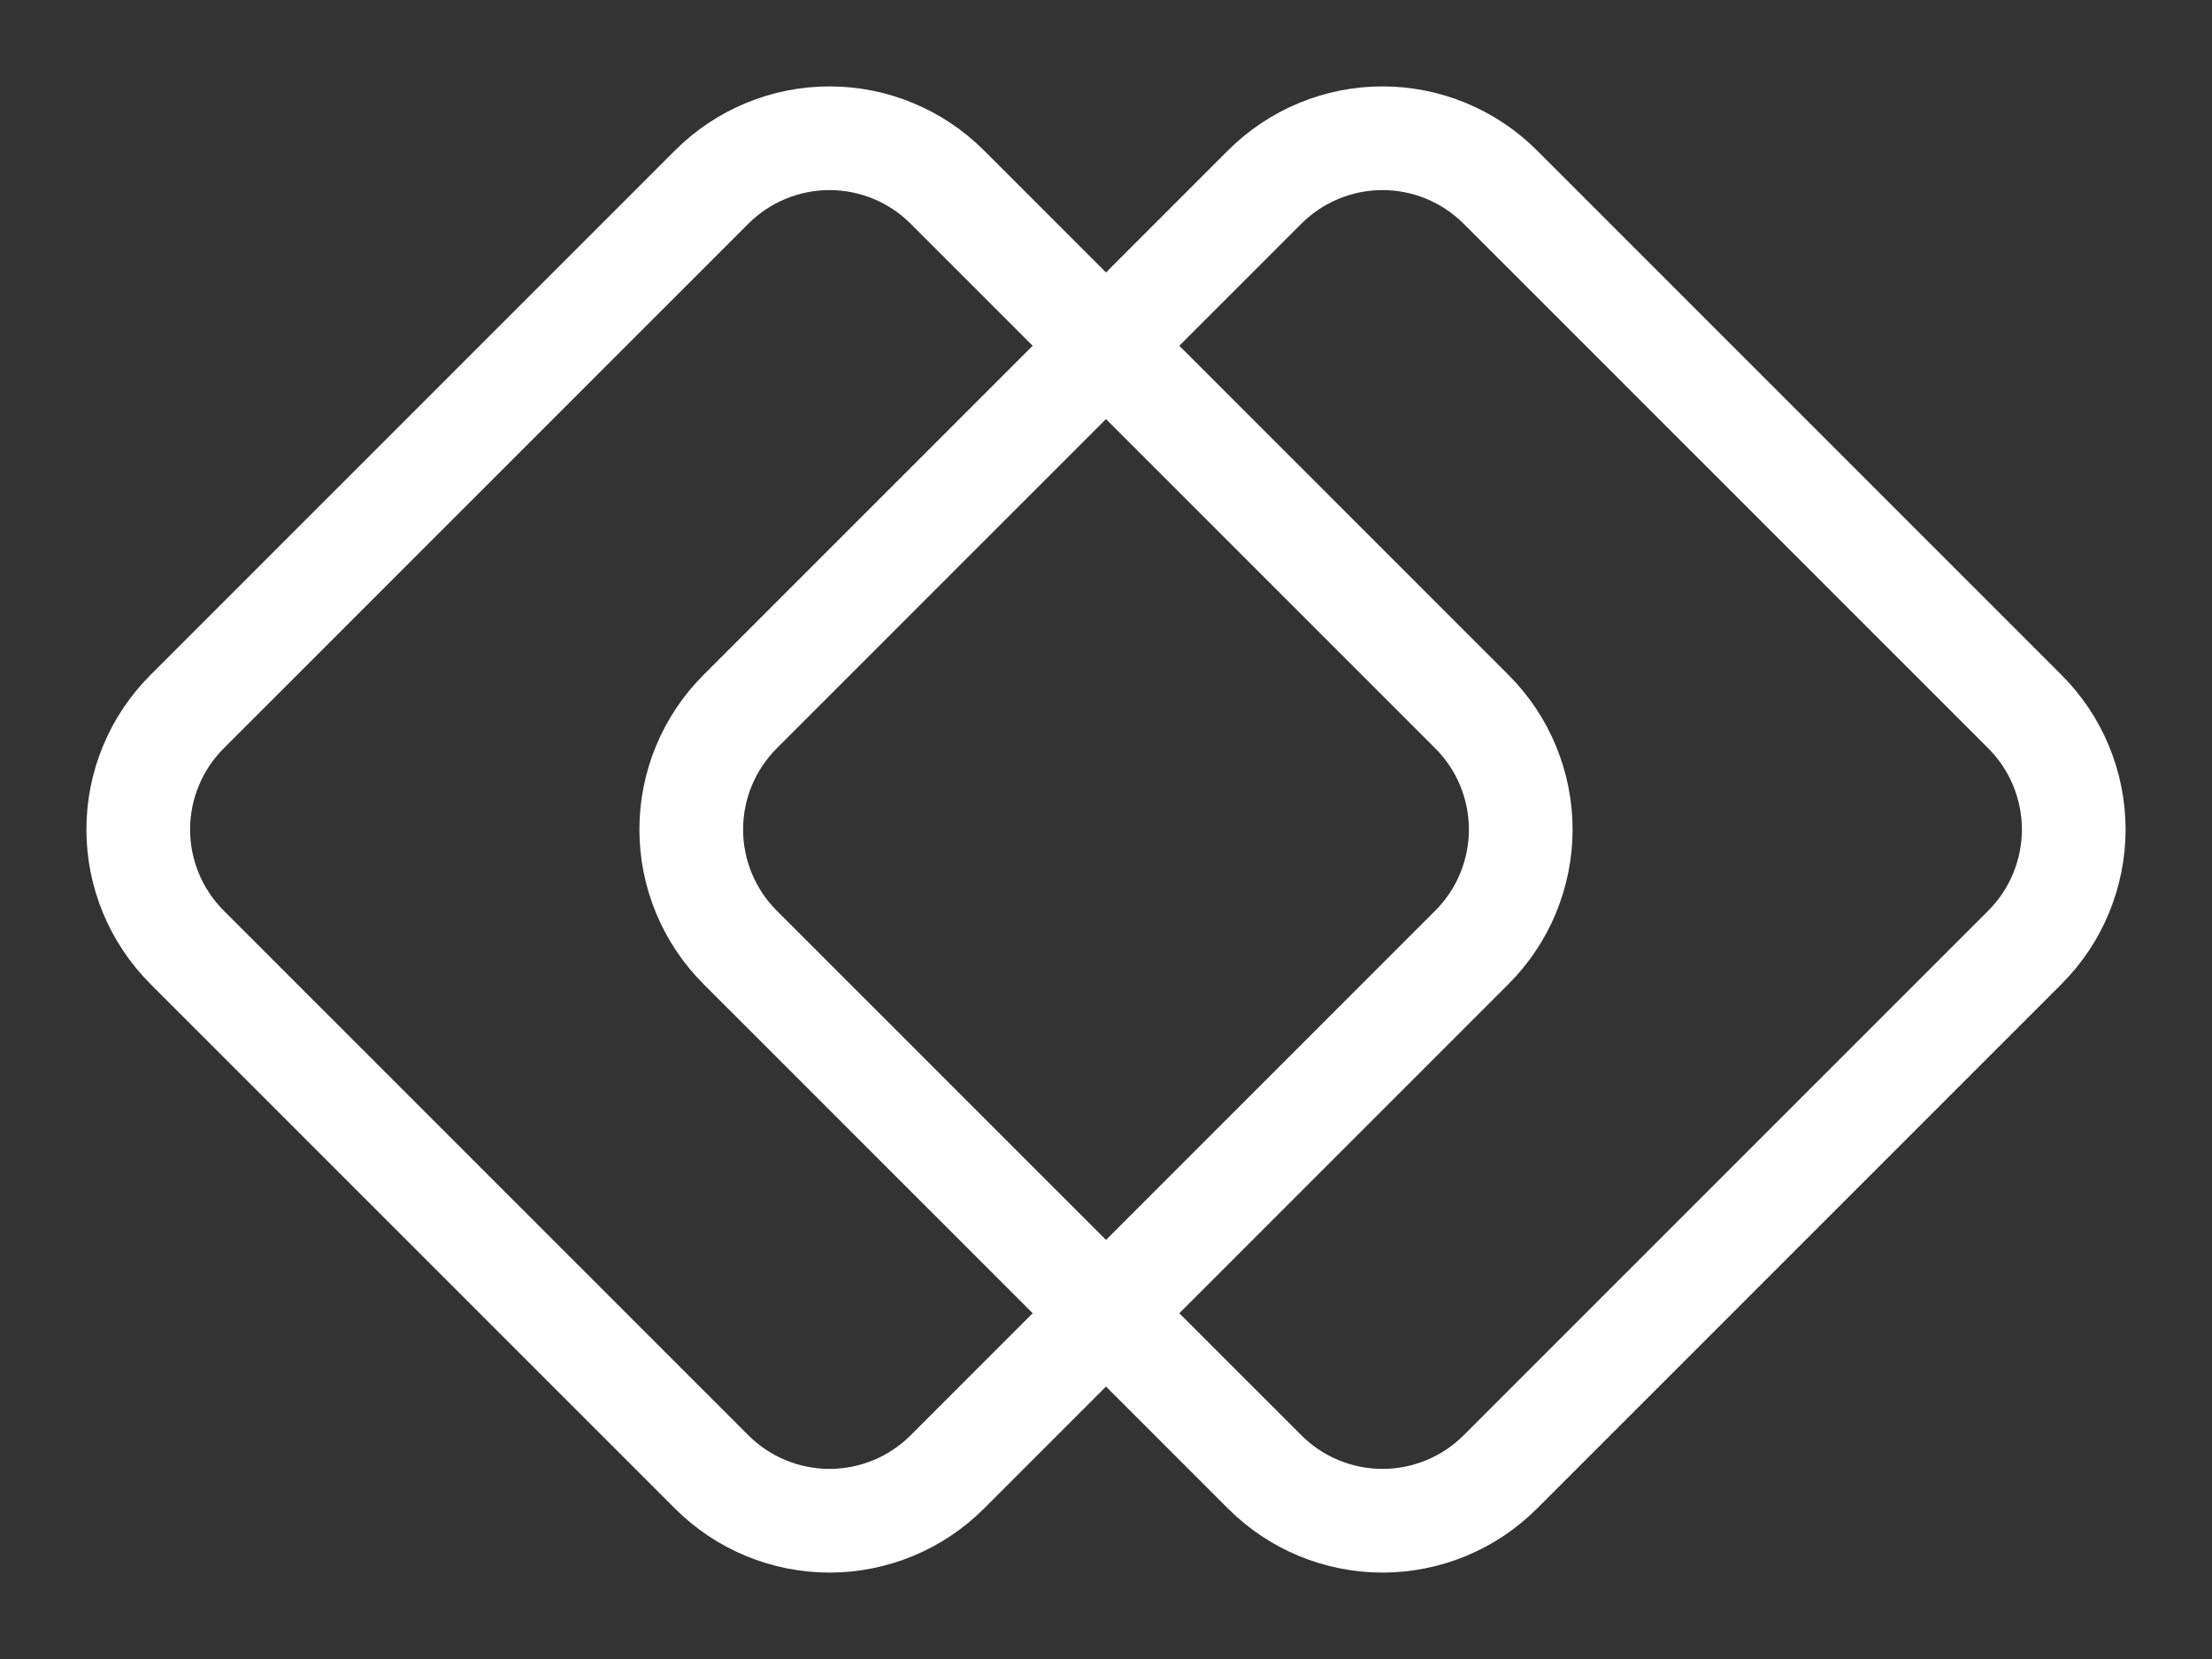
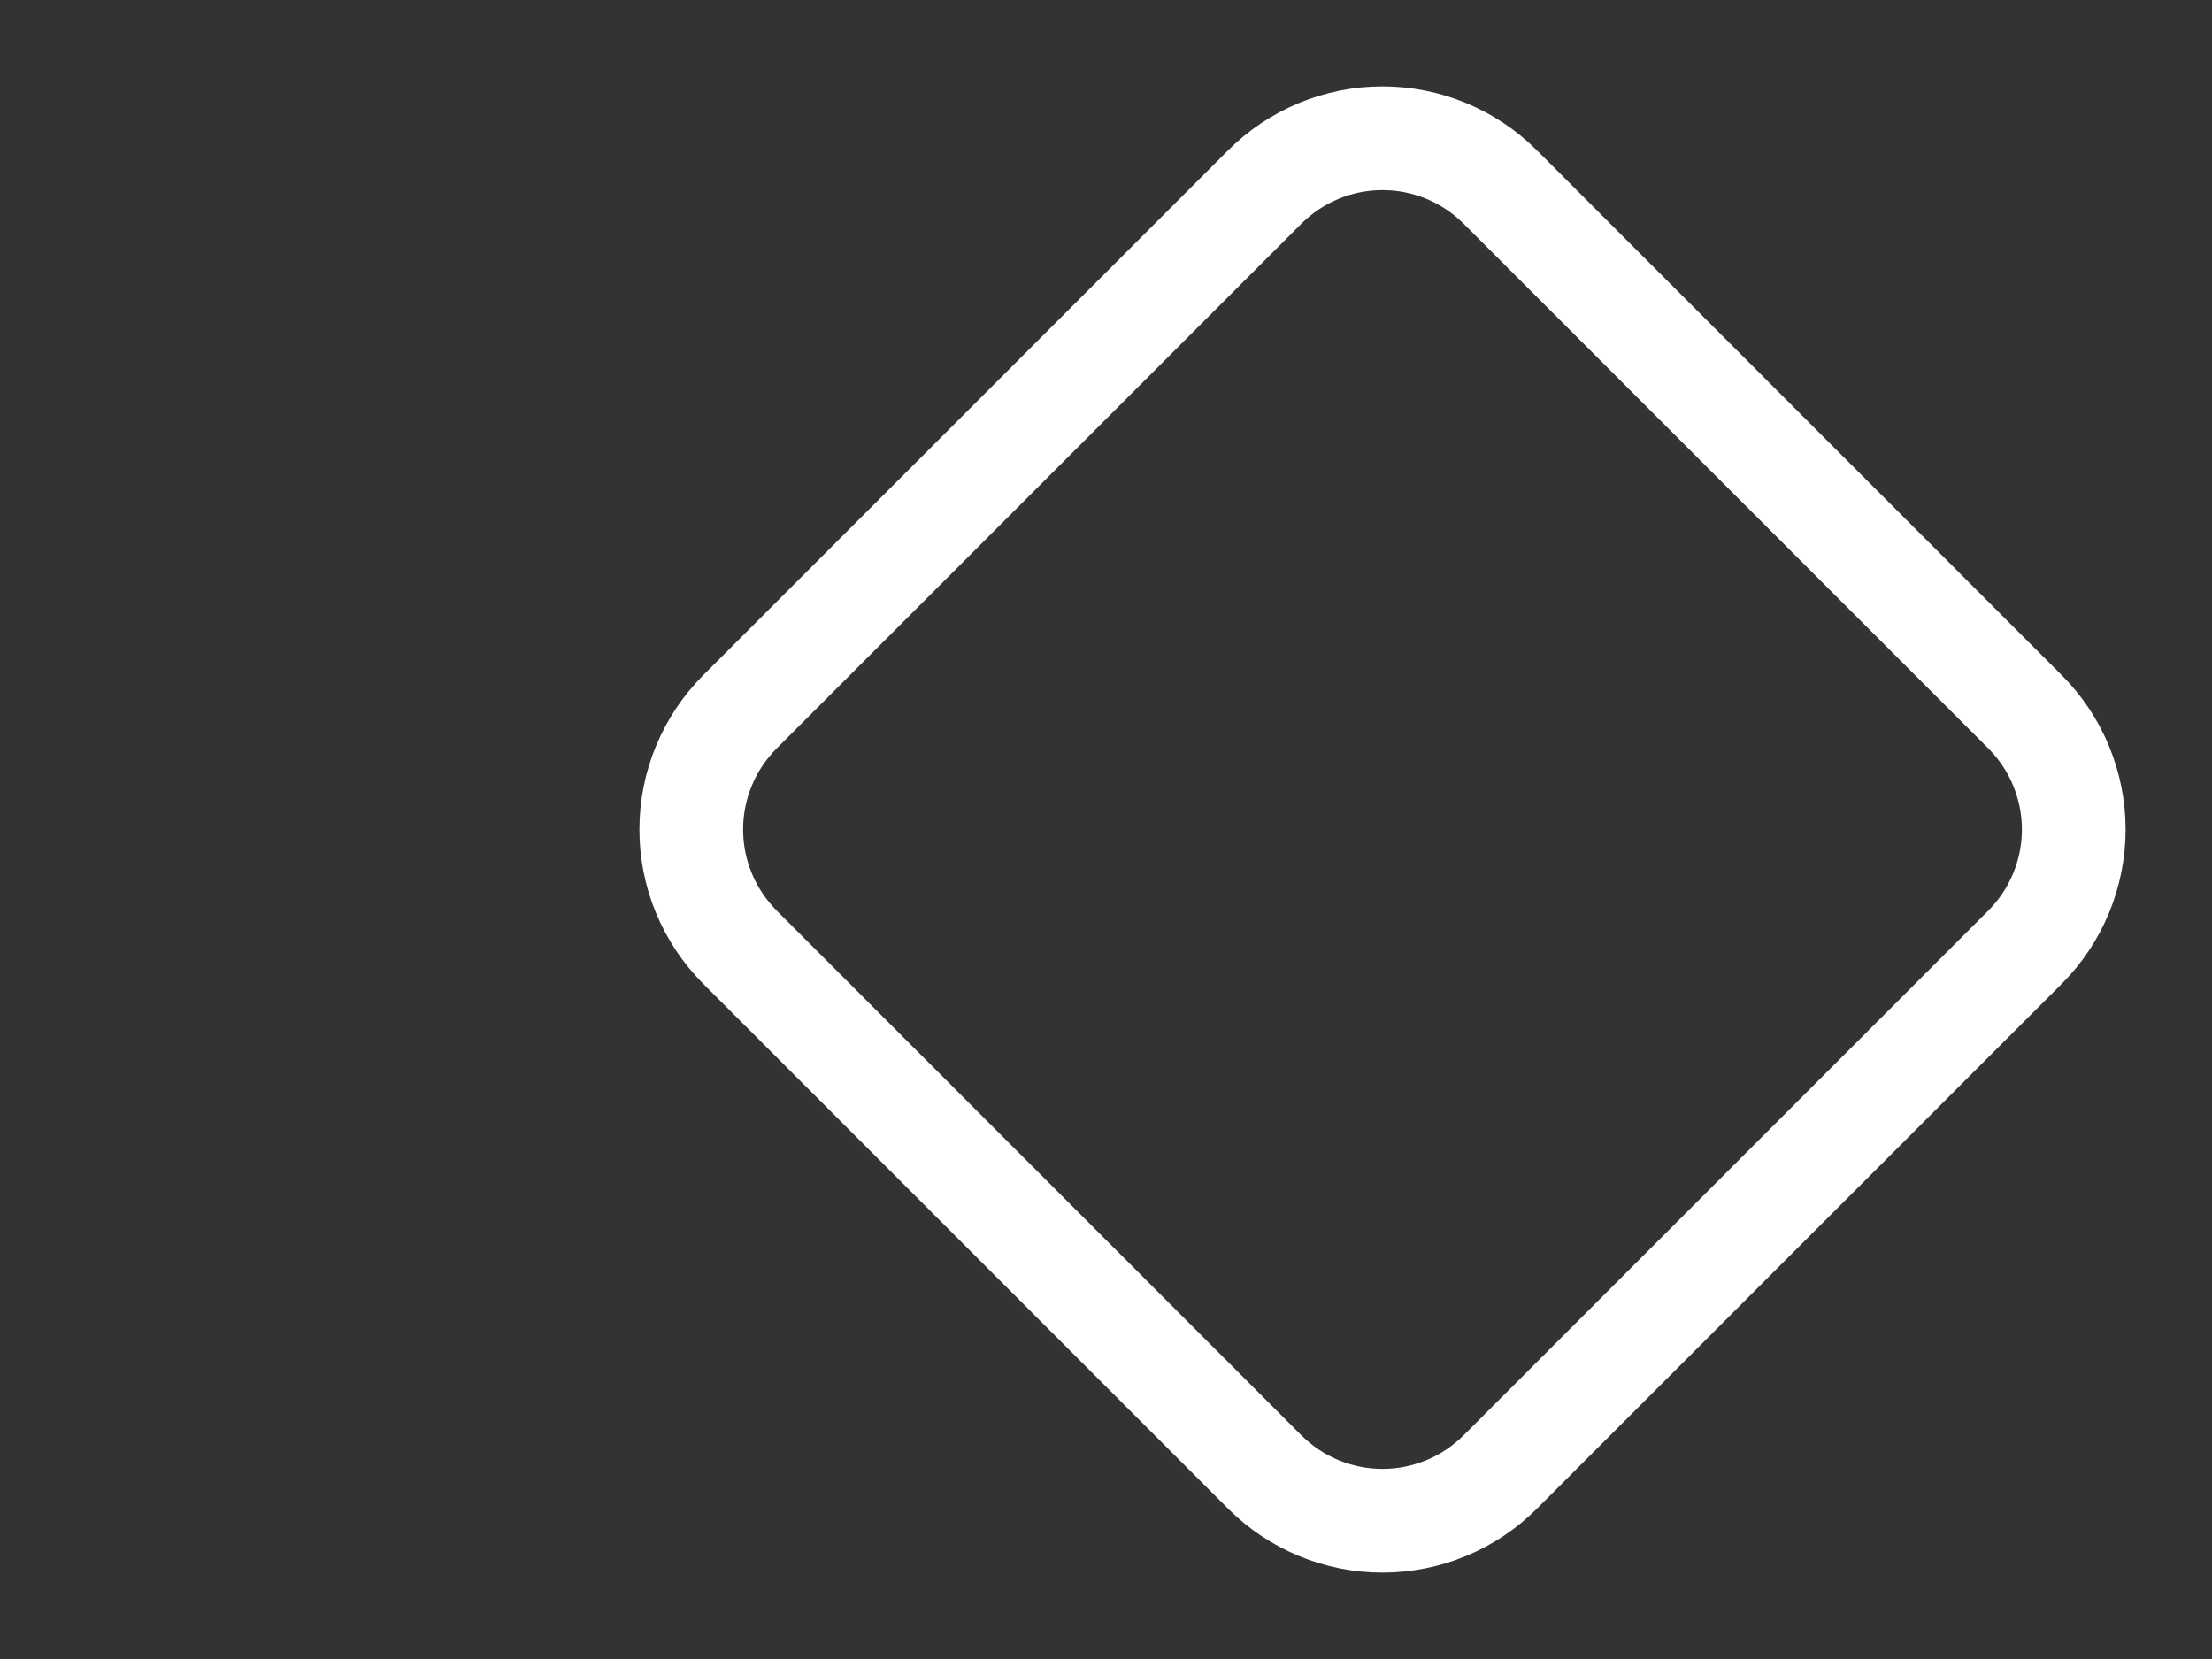
<svg xmlns="http://www.w3.org/2000/svg" width="32" height="24" viewBox="0 0 32 24" fill="none">
  <rect x="0" y="0" width="32" height="24" fill="#333333" stroke="none" />
-   <path d="M2.707 10.295C2.483 10.519 2.305 10.784 2.184 11.077C2.062 11.37 2 11.683 2 12C2 12.316 2.062 12.63 2.184 12.923C2.305 13.215 2.483 13.481 2.707 13.705L10.295 21.293C10.519 21.517 10.784 21.695 11.077 21.816C11.37 21.937 11.683 22 12 22C12.316 22 12.63 21.937 12.923 21.816C13.215 21.695 13.481 21.517 13.705 21.293L21.293 13.705C21.517 13.481 21.695 13.215 21.816 12.923C21.937 12.63 22 12.316 22 12C22 11.683 21.937 11.37 21.816 11.077C21.695 10.784 21.517 10.519 21.293 10.295L13.705 2.707C13.481 2.483 13.215 2.305 12.923 2.184C12.63 2.062 12.316 2 12 2C11.683 2 11.37 2.062 11.077 2.184C10.784 2.305 10.519 2.483 10.295 2.707L2.707 10.295Z" stroke="white" stroke-width="1.5" stroke-linecap="round" stroke-linejoin="round" />
  <path d="M10.707 10.295C10.483 10.519 10.305 10.784 10.184 11.077C10.062 11.37 10 11.683 10 12C10 12.316 10.062 12.63 10.184 12.923C10.305 13.215 10.483 13.481 10.707 13.705L18.295 21.293C18.519 21.517 18.784 21.695 19.077 21.816C19.369 21.937 19.683 22 20 22C20.316 22 20.63 21.937 20.923 21.816C21.215 21.695 21.481 21.517 21.705 21.293L29.293 13.705C29.517 13.481 29.695 13.215 29.816 12.923C29.937 12.63 30 12.316 30 12C30 11.683 29.937 11.37 29.816 11.077C29.695 10.784 29.517 10.519 29.293 10.295L21.705 2.707C21.481 2.483 21.215 2.305 20.923 2.184C20.63 2.062 20.316 2 20 2C19.683 2 19.369 2.062 19.077 2.184C18.784 2.305 18.519 2.483 18.295 2.707L10.707 10.295Z" stroke="white" stroke-width="1.5" stroke-linecap="round" stroke-linejoin="round" />
</svg>